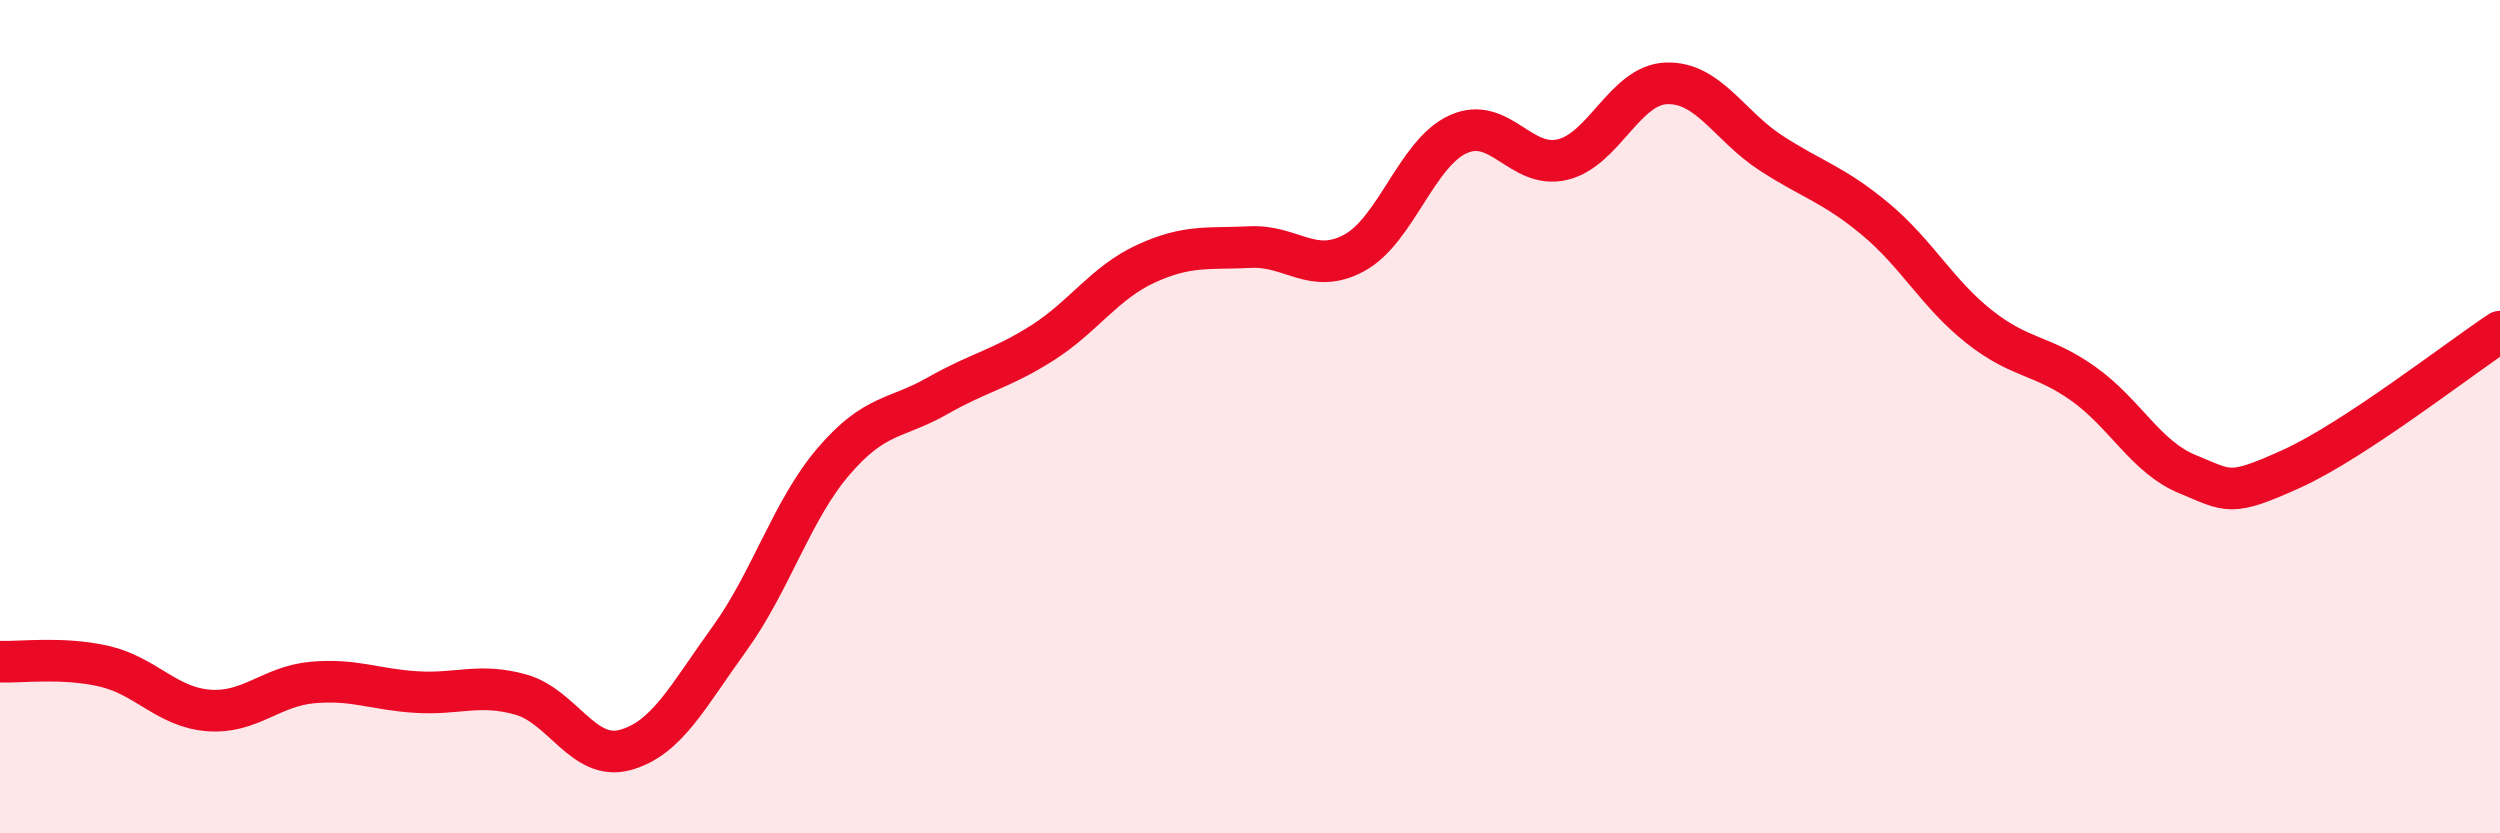
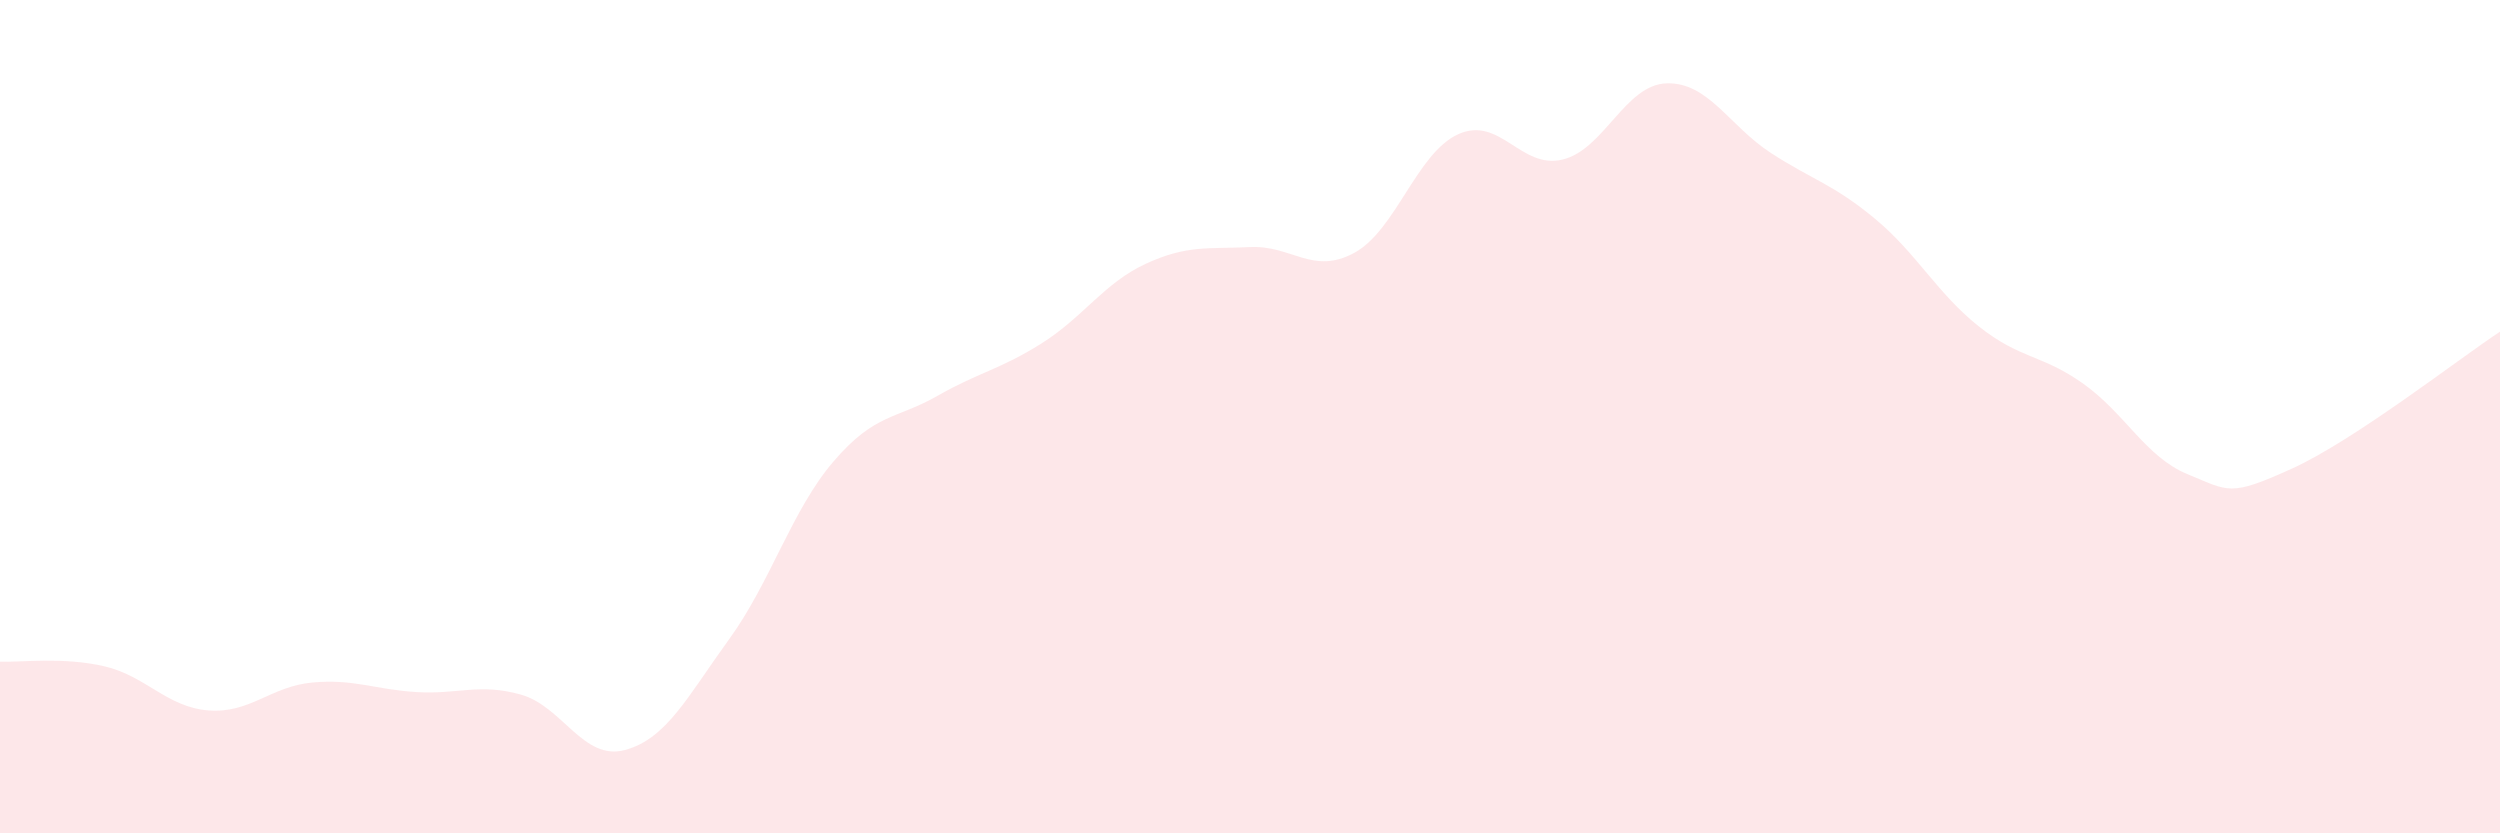
<svg xmlns="http://www.w3.org/2000/svg" width="60" height="20" viewBox="0 0 60 20">
  <path d="M 0,15.88 C 0.5,15.9 1.5,15.76 2.5,15.99 C 3.5,16.22 4,16.97 5,17.05 C 6,17.13 6.5,16.47 7.5,16.38 C 8.5,16.29 9,16.55 10,16.61 C 11,16.67 11.5,16.39 12.5,16.67 C 13.5,16.95 14,18.27 15,18 C 16,17.73 16.5,16.72 17.5,15.34 C 18.5,13.96 19,12.25 20,11.08 C 21,9.91 21.5,10.07 22.5,9.5 C 23.5,8.93 24,8.87 25,8.24 C 26,7.61 26.5,6.79 27.5,6.33 C 28.5,5.87 29,5.98 30,5.93 C 31,5.88 31.5,6.61 32.5,6.07 C 33.5,5.53 34,3.67 35,3.22 C 36,2.77 36.5,4.07 37.5,3.83 C 38.5,3.59 39,2.03 40,2 C 41,1.97 41.5,3.02 42.5,3.67 C 43.5,4.32 44,4.42 45,5.25 C 46,6.08 46.5,7.05 47.5,7.84 C 48.5,8.63 49,8.5 50,9.21 C 51,9.92 51.5,10.97 52.5,11.38 C 53.5,11.79 53.5,11.93 55,11.25 C 56.5,10.57 59,8.62 60,7.96L60 20L0 20Z" fill="#EB0A25" opacity="0.1" stroke-linecap="round" stroke-linejoin="round" />
-   <path d="M 0,15.88 C 0.5,15.9 1.5,15.76 2.5,15.99 C 3.5,16.22 4,16.97 5,17.05 C 6,17.13 6.5,16.47 7.5,16.38 C 8.5,16.29 9,16.55 10,16.61 C 11,16.67 11.5,16.39 12.5,16.67 C 13.5,16.95 14,18.27 15,18 C 16,17.73 16.5,16.72 17.5,15.34 C 18.5,13.96 19,12.25 20,11.08 C 21,9.91 21.5,10.07 22.5,9.5 C 23.5,8.93 24,8.87 25,8.24 C 26,7.61 26.5,6.79 27.5,6.33 C 28.5,5.87 29,5.98 30,5.93 C 31,5.88 31.5,6.61 32.5,6.07 C 33.5,5.53 34,3.67 35,3.22 C 36,2.77 36.5,4.07 37.5,3.83 C 38.5,3.59 39,2.03 40,2 C 41,1.97 41.5,3.02 42.5,3.67 C 43.5,4.32 44,4.42 45,5.25 C 46,6.08 46.5,7.05 47.5,7.84 C 48.5,8.63 49,8.5 50,9.21 C 51,9.92 51.5,10.97 52.5,11.38 C 53.5,11.79 53.5,11.93 55,11.25 C 56.5,10.57 59,8.62 60,7.96" stroke="#EB0A25" stroke-width="1" fill="none" stroke-linecap="round" stroke-linejoin="round" />
</svg>